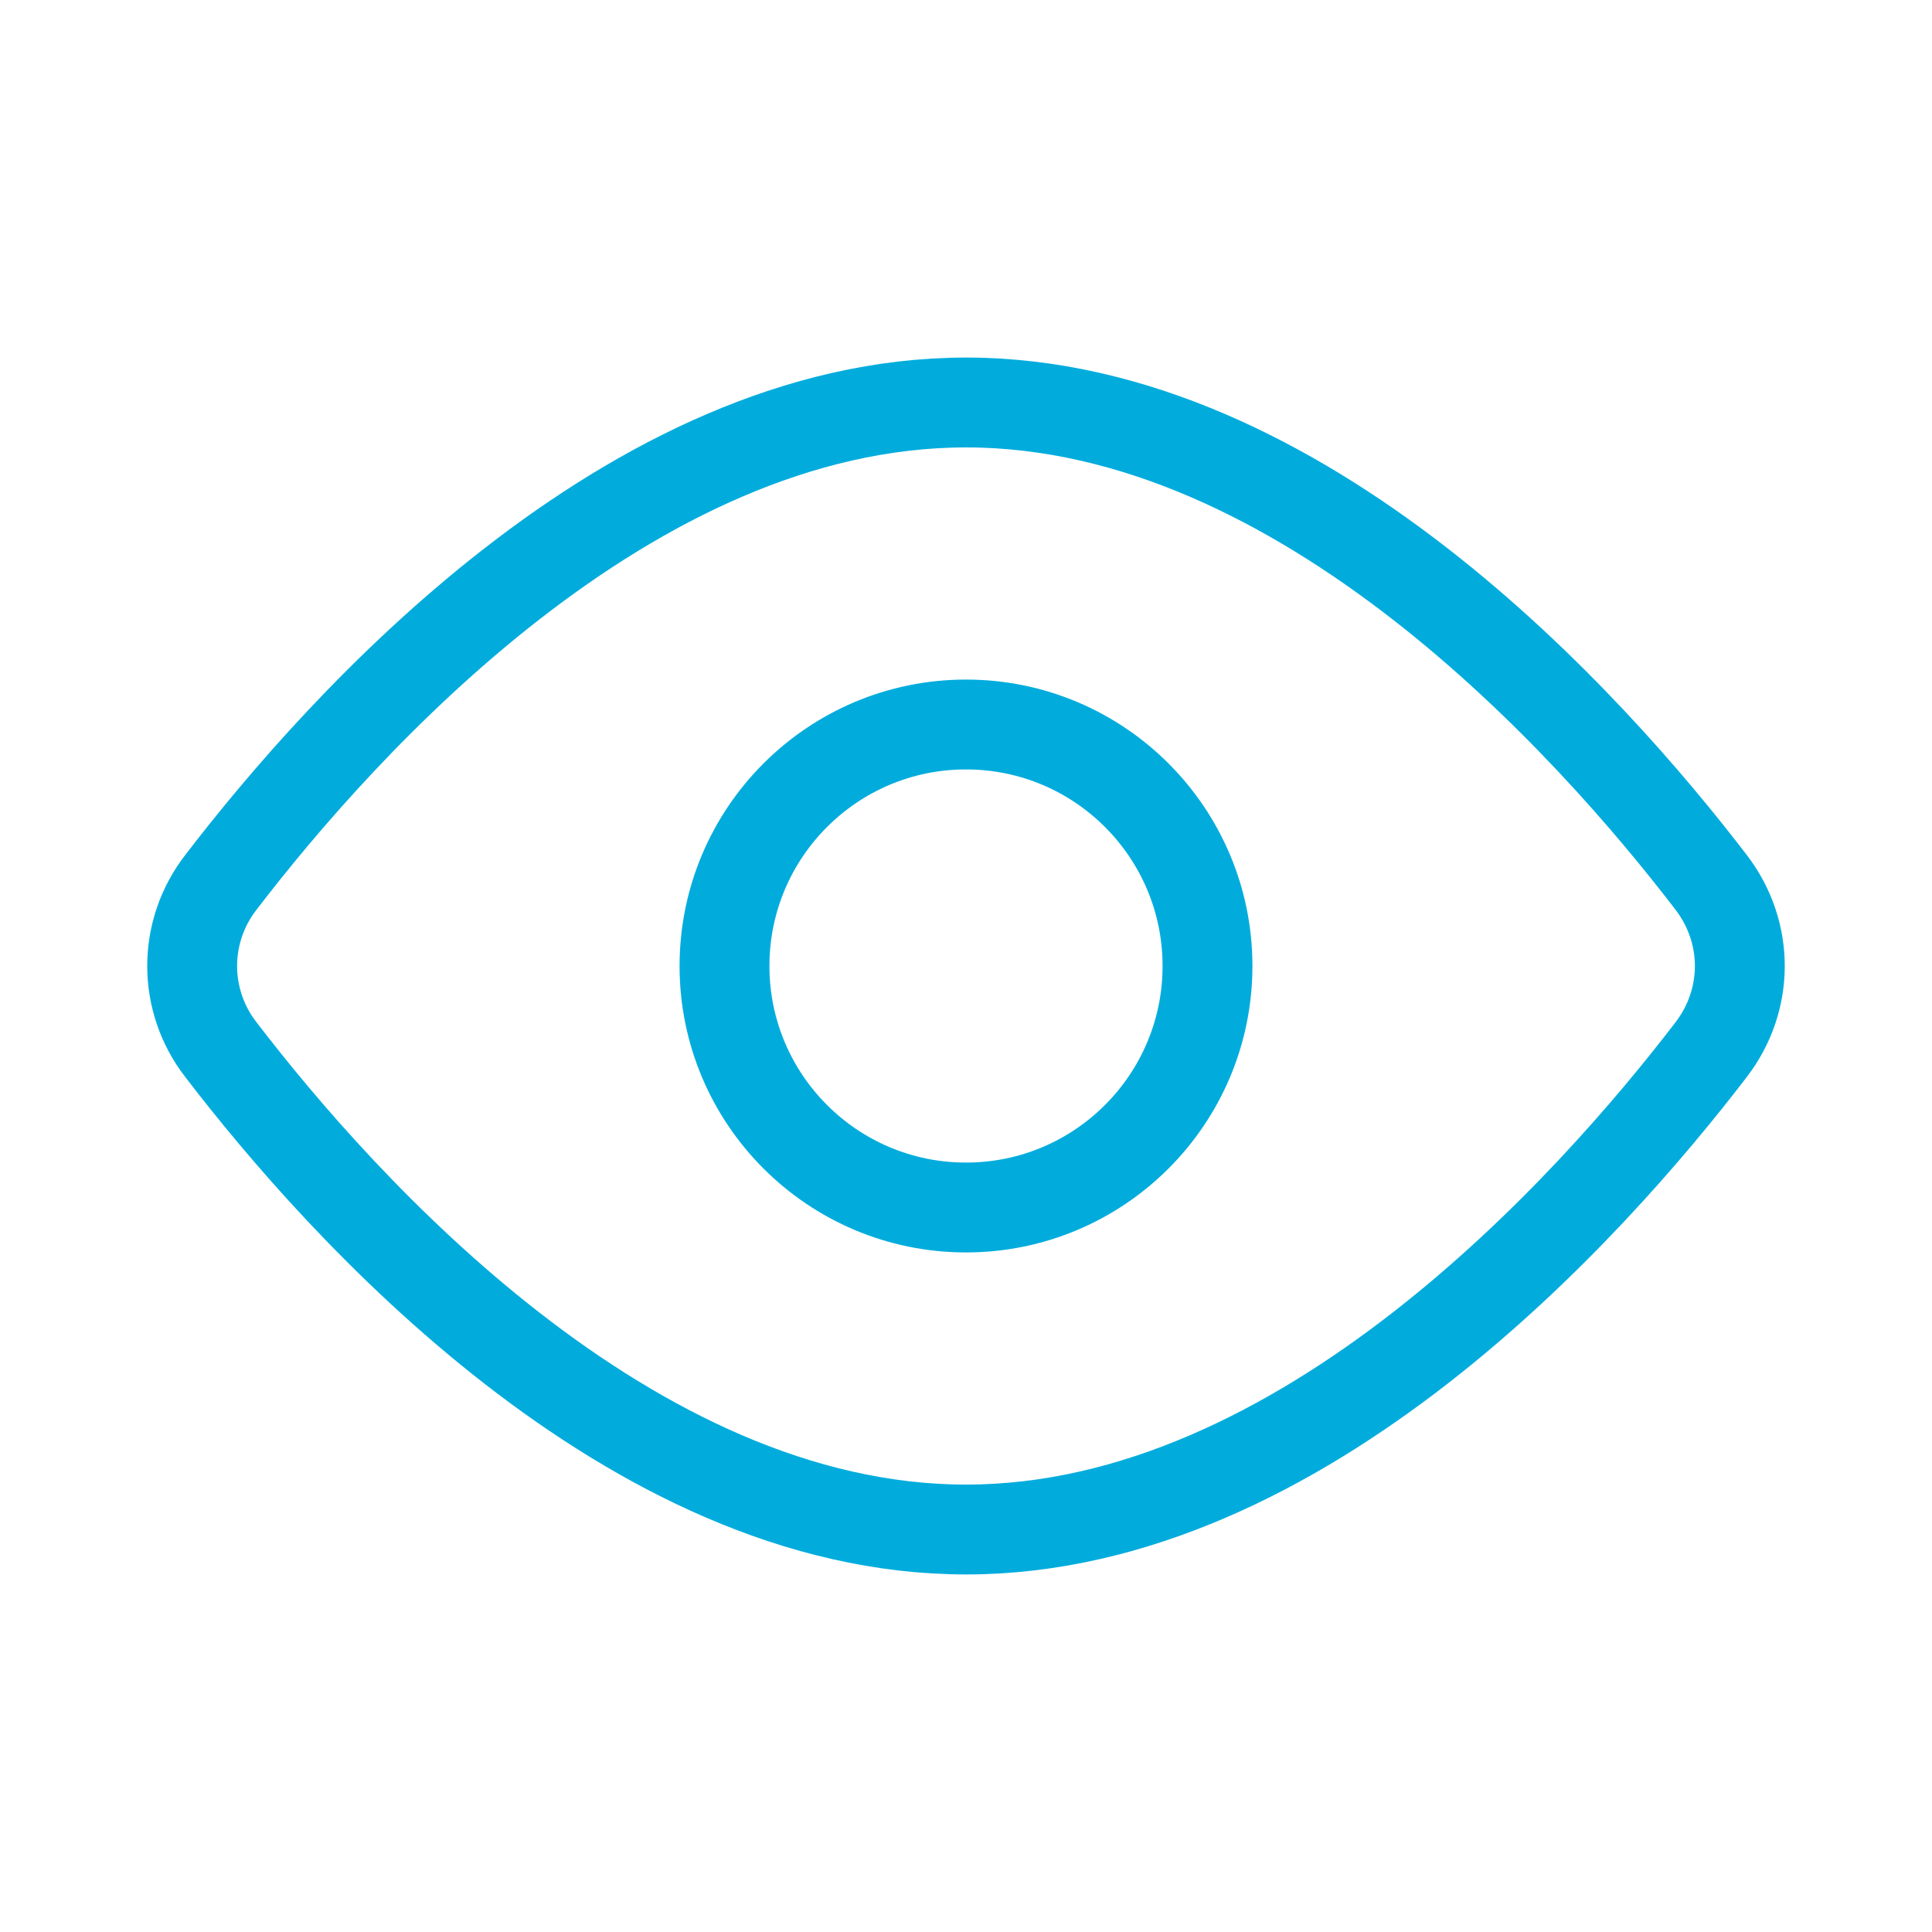
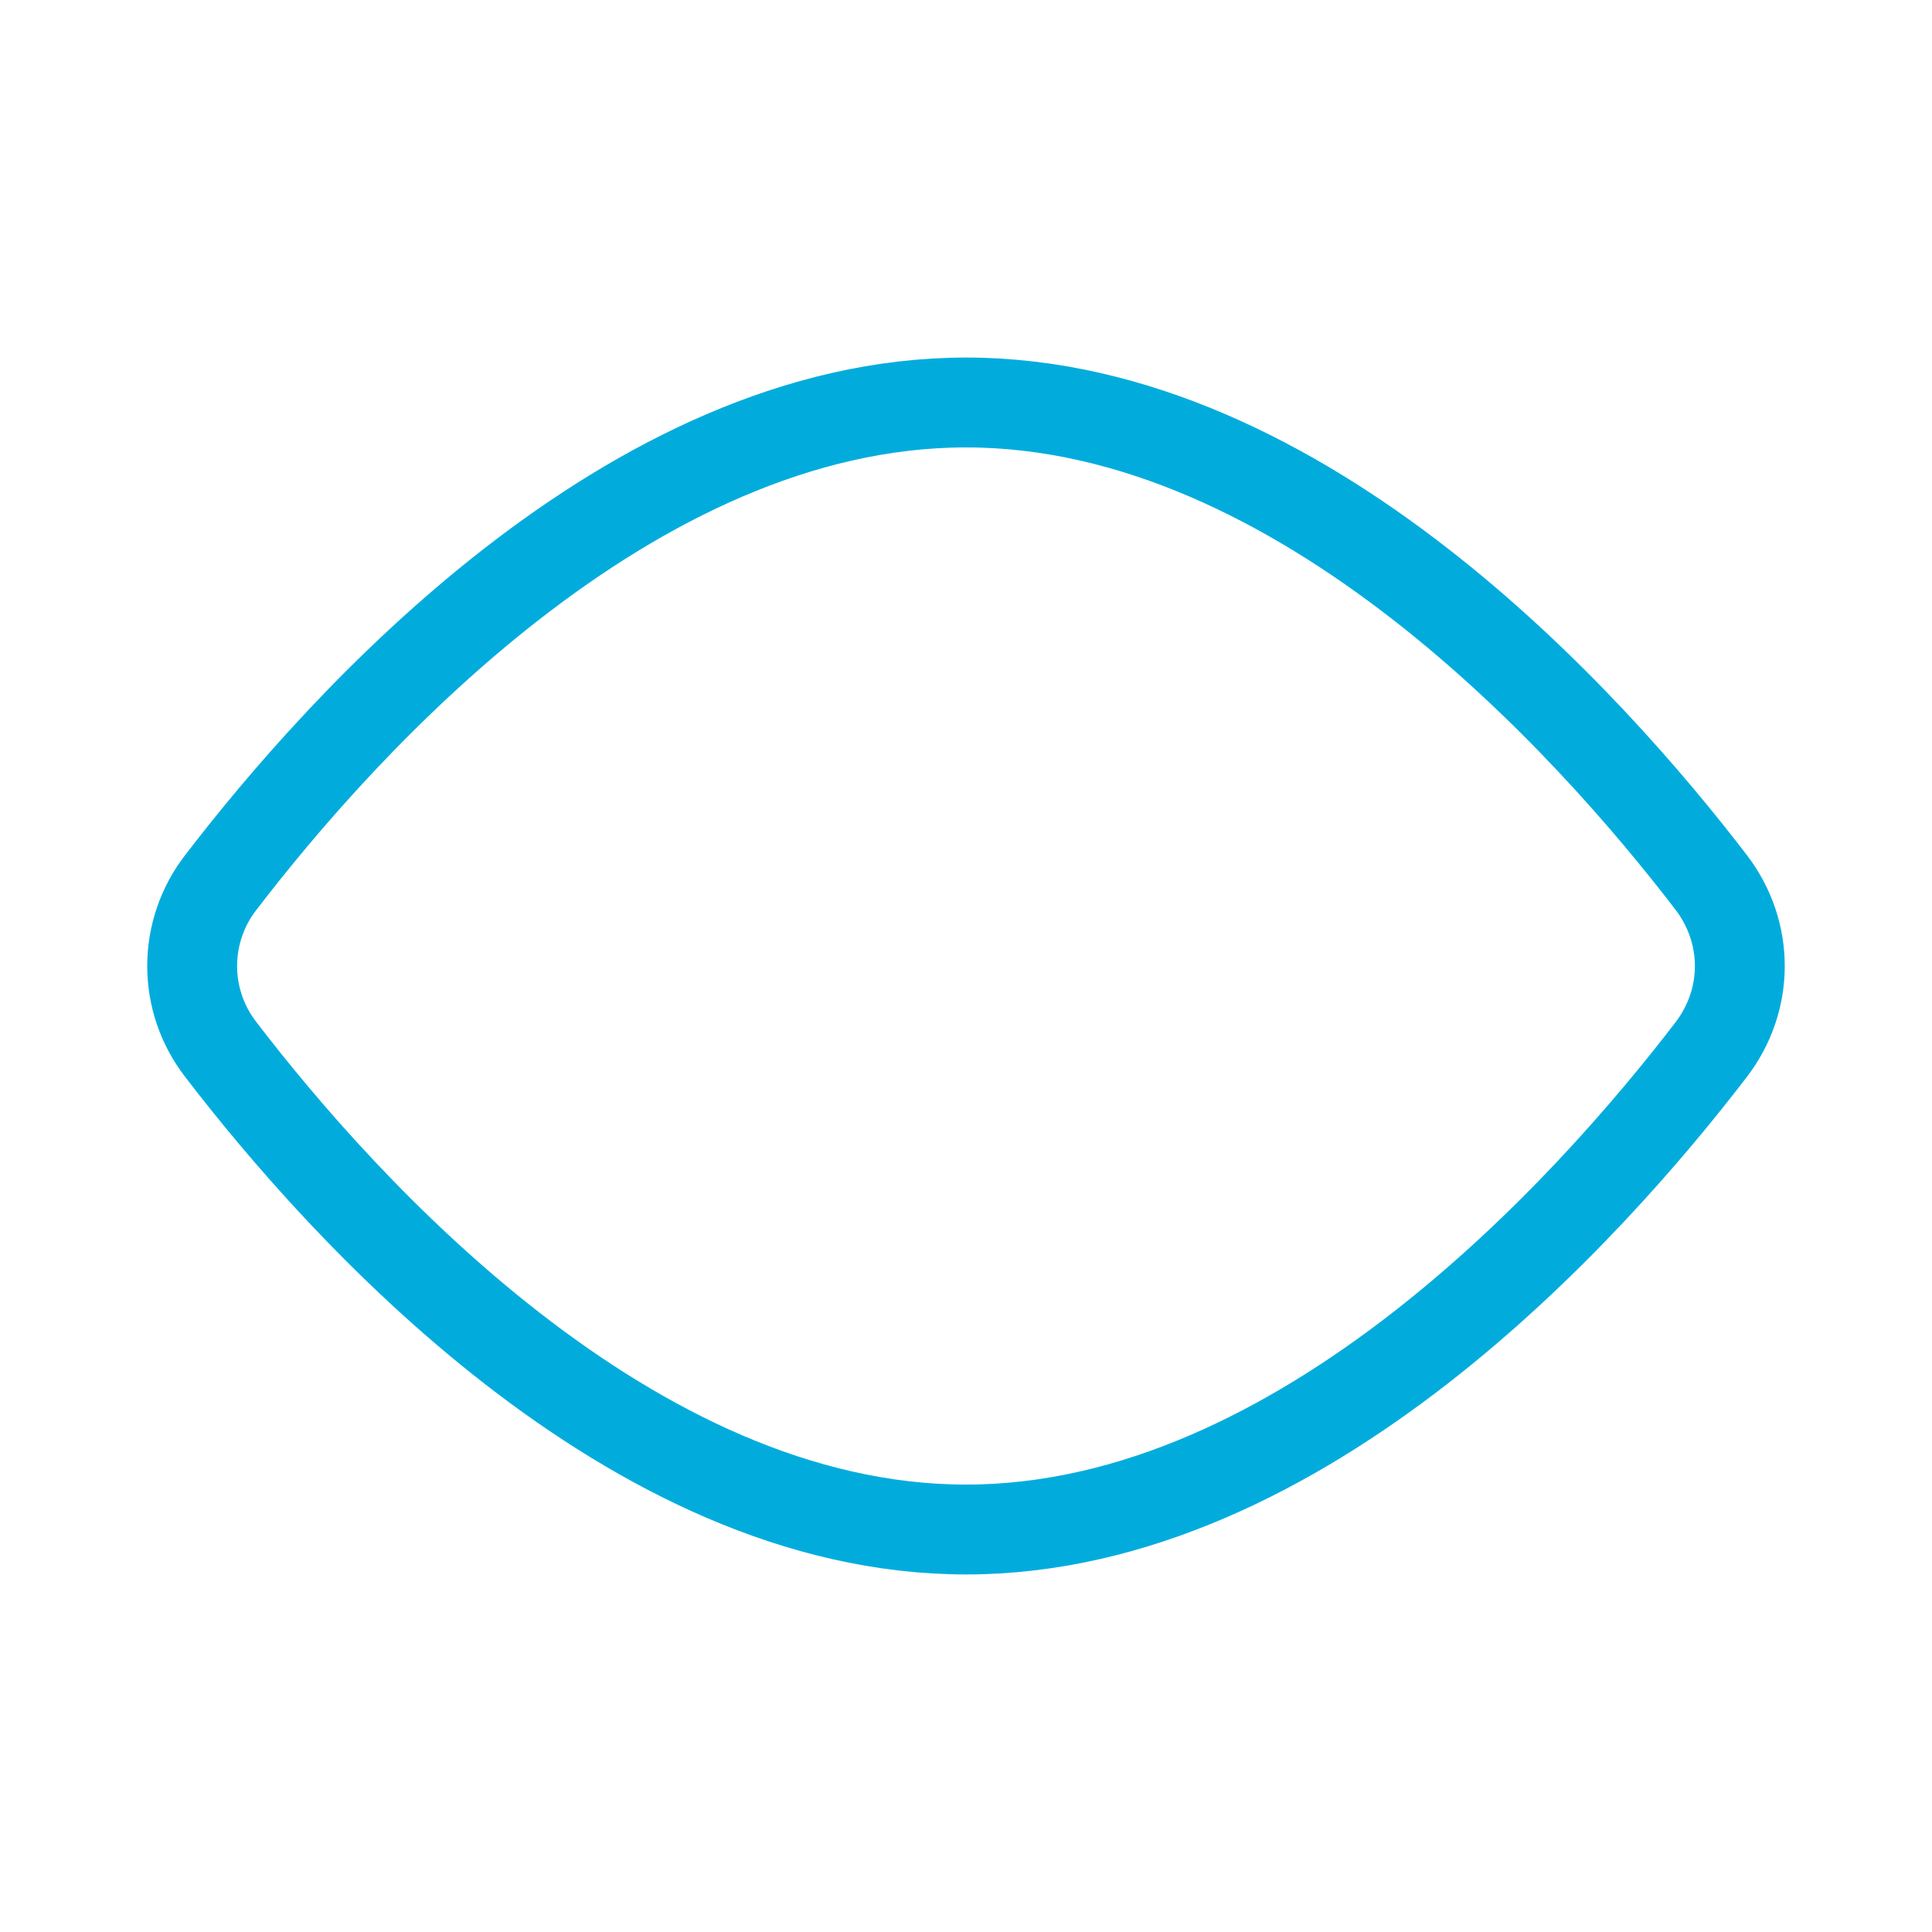
<svg xmlns="http://www.w3.org/2000/svg" width="43" height="43" viewBox="0 0 43 43" fill="none">
  <path d="M38.086 19.64C38.935 20.751 38.935 22.251 38.086 23.36C35.411 26.852 28.993 34.042 21.5 34.042C14.008 34.042 7.59 26.852 4.915 23.36C4.502 22.828 4.277 22.174 4.277 21.5C4.277 20.826 4.502 20.172 4.915 19.64C7.59 16.148 14.008 8.958 21.5 8.958C28.993 8.958 35.411 16.148 38.086 19.64V19.64Z" stroke="#01ACDD" stroke-width="2" stroke-linecap="round" stroke-linejoin="round" />
-   <path d="M21.5 26.875C24.468 26.875 26.875 24.468 26.875 21.5C26.875 18.532 24.468 16.125 21.5 16.125C18.532 16.125 16.125 18.532 16.125 21.5C16.125 24.468 18.532 26.875 21.5 26.875Z" stroke="#01ACDD" stroke-width="2" stroke-linecap="round" stroke-linejoin="round" />
</svg>